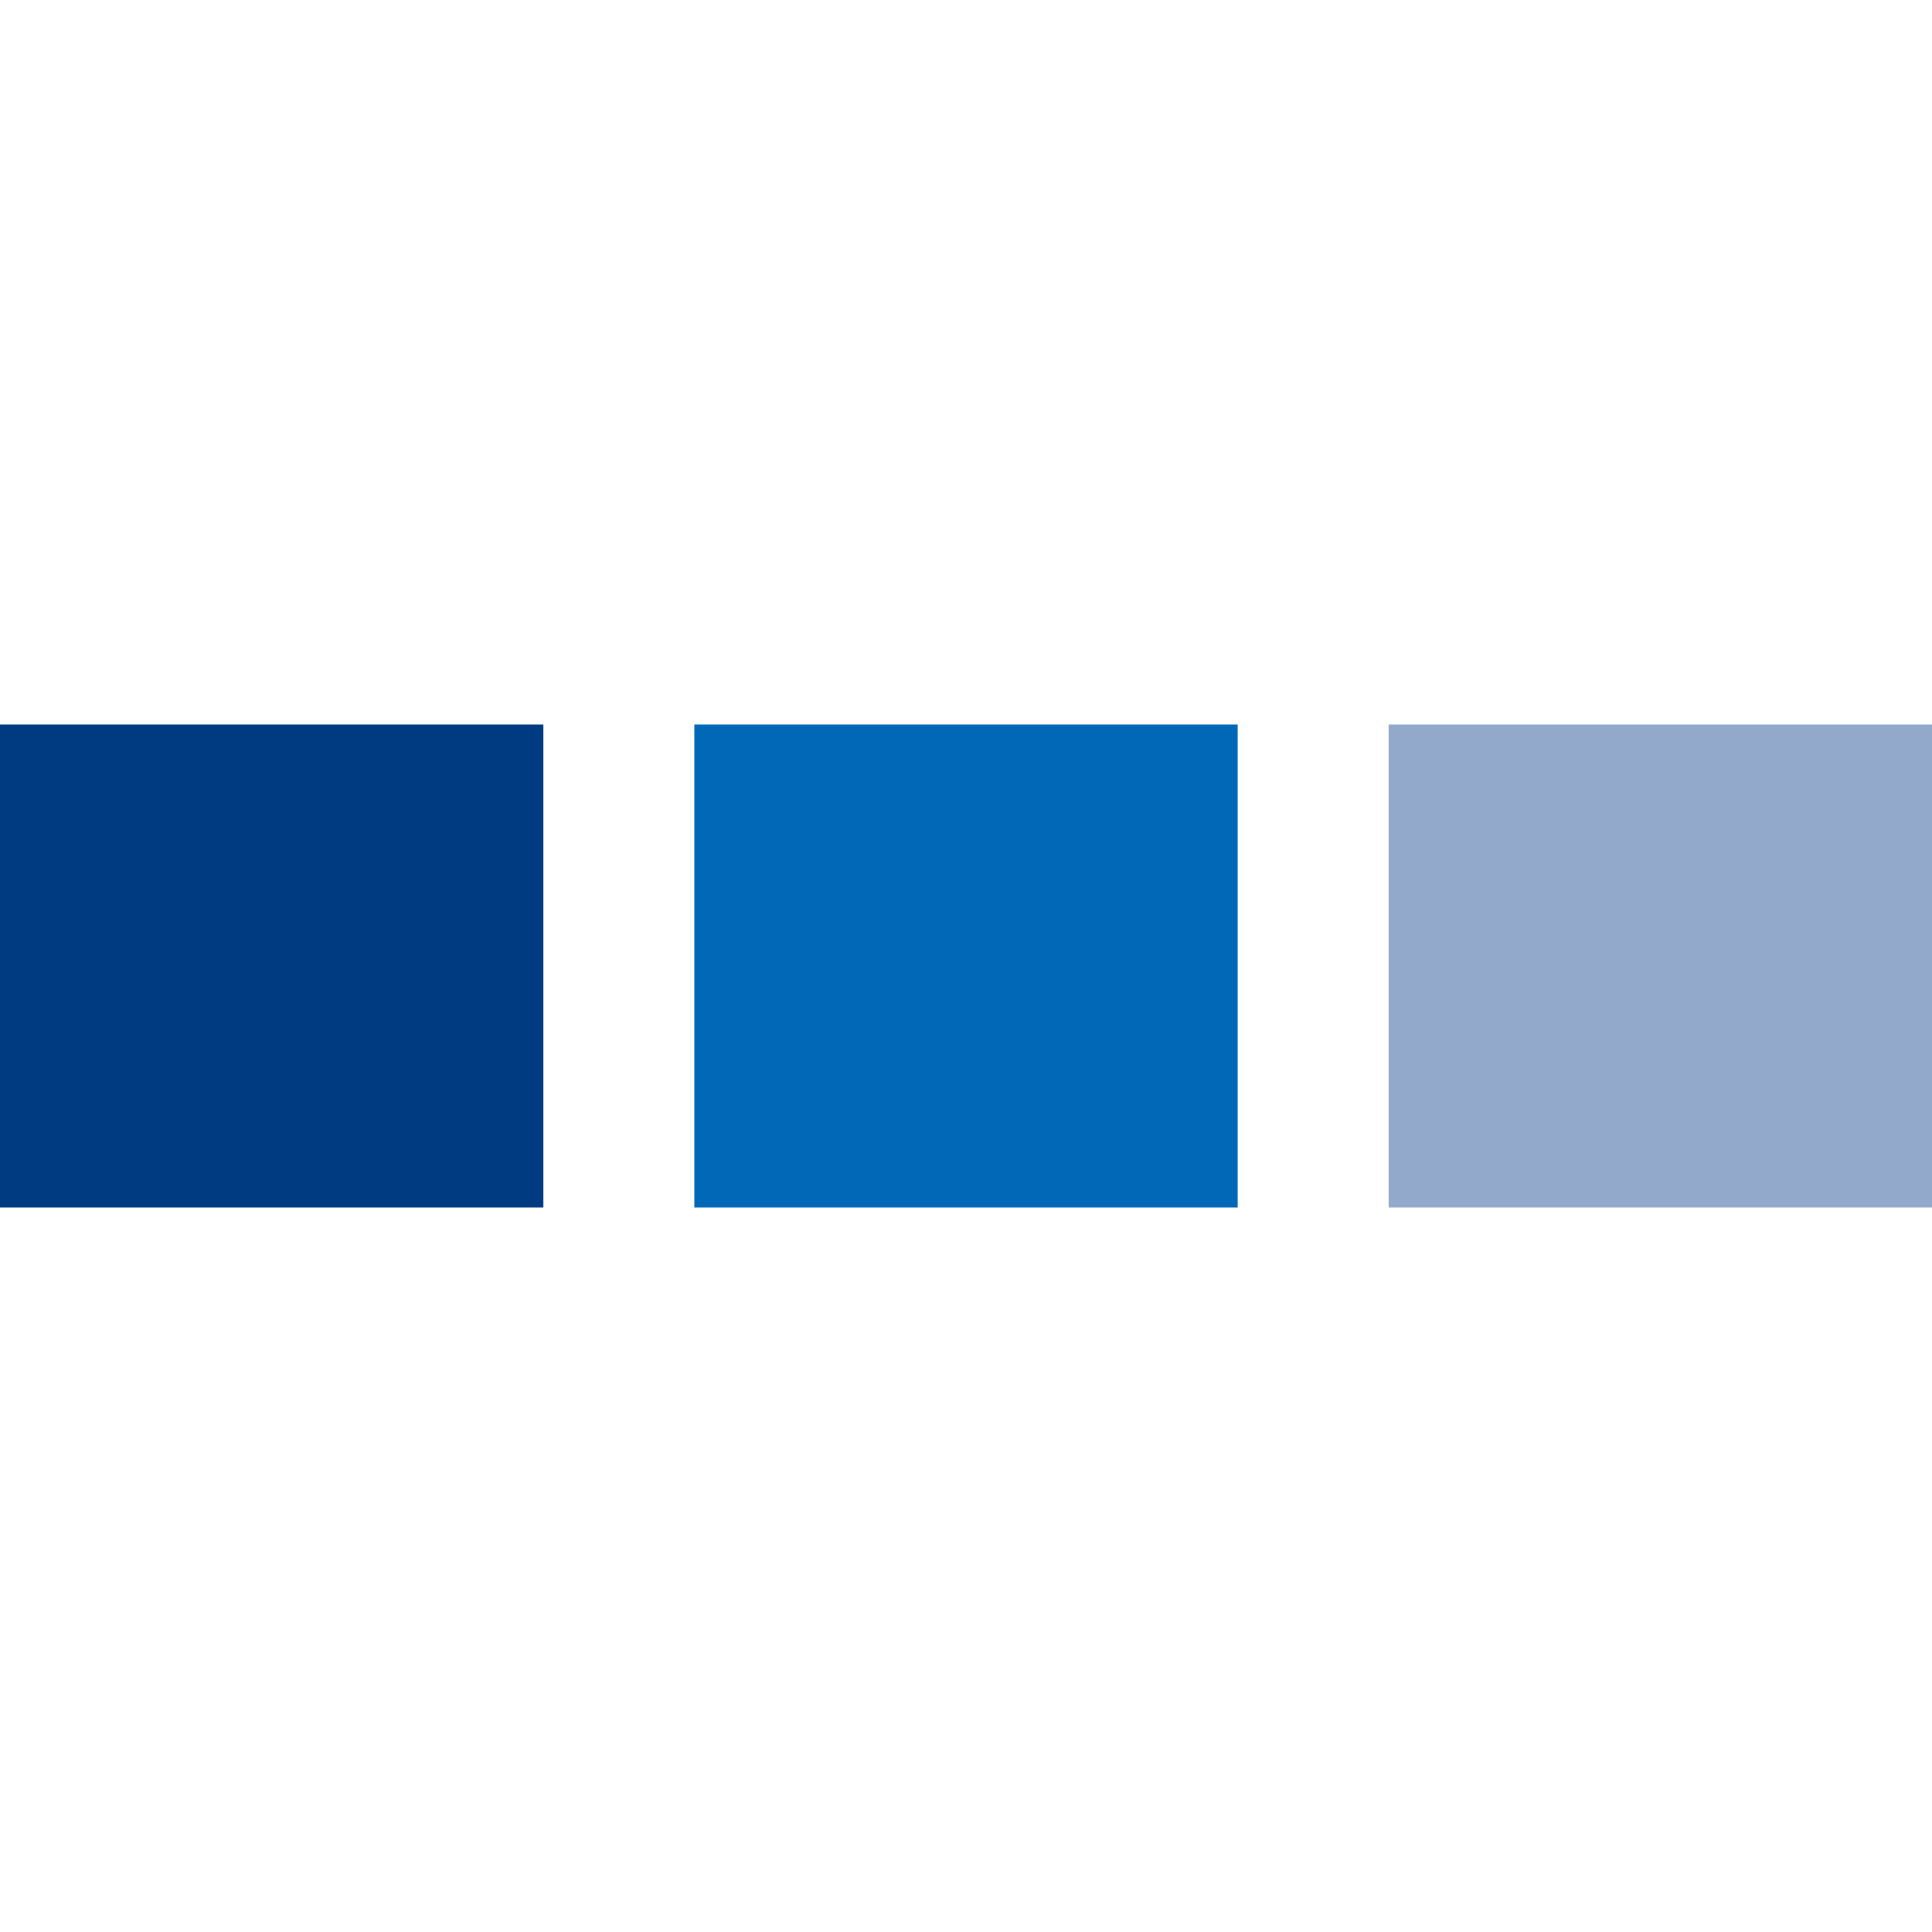
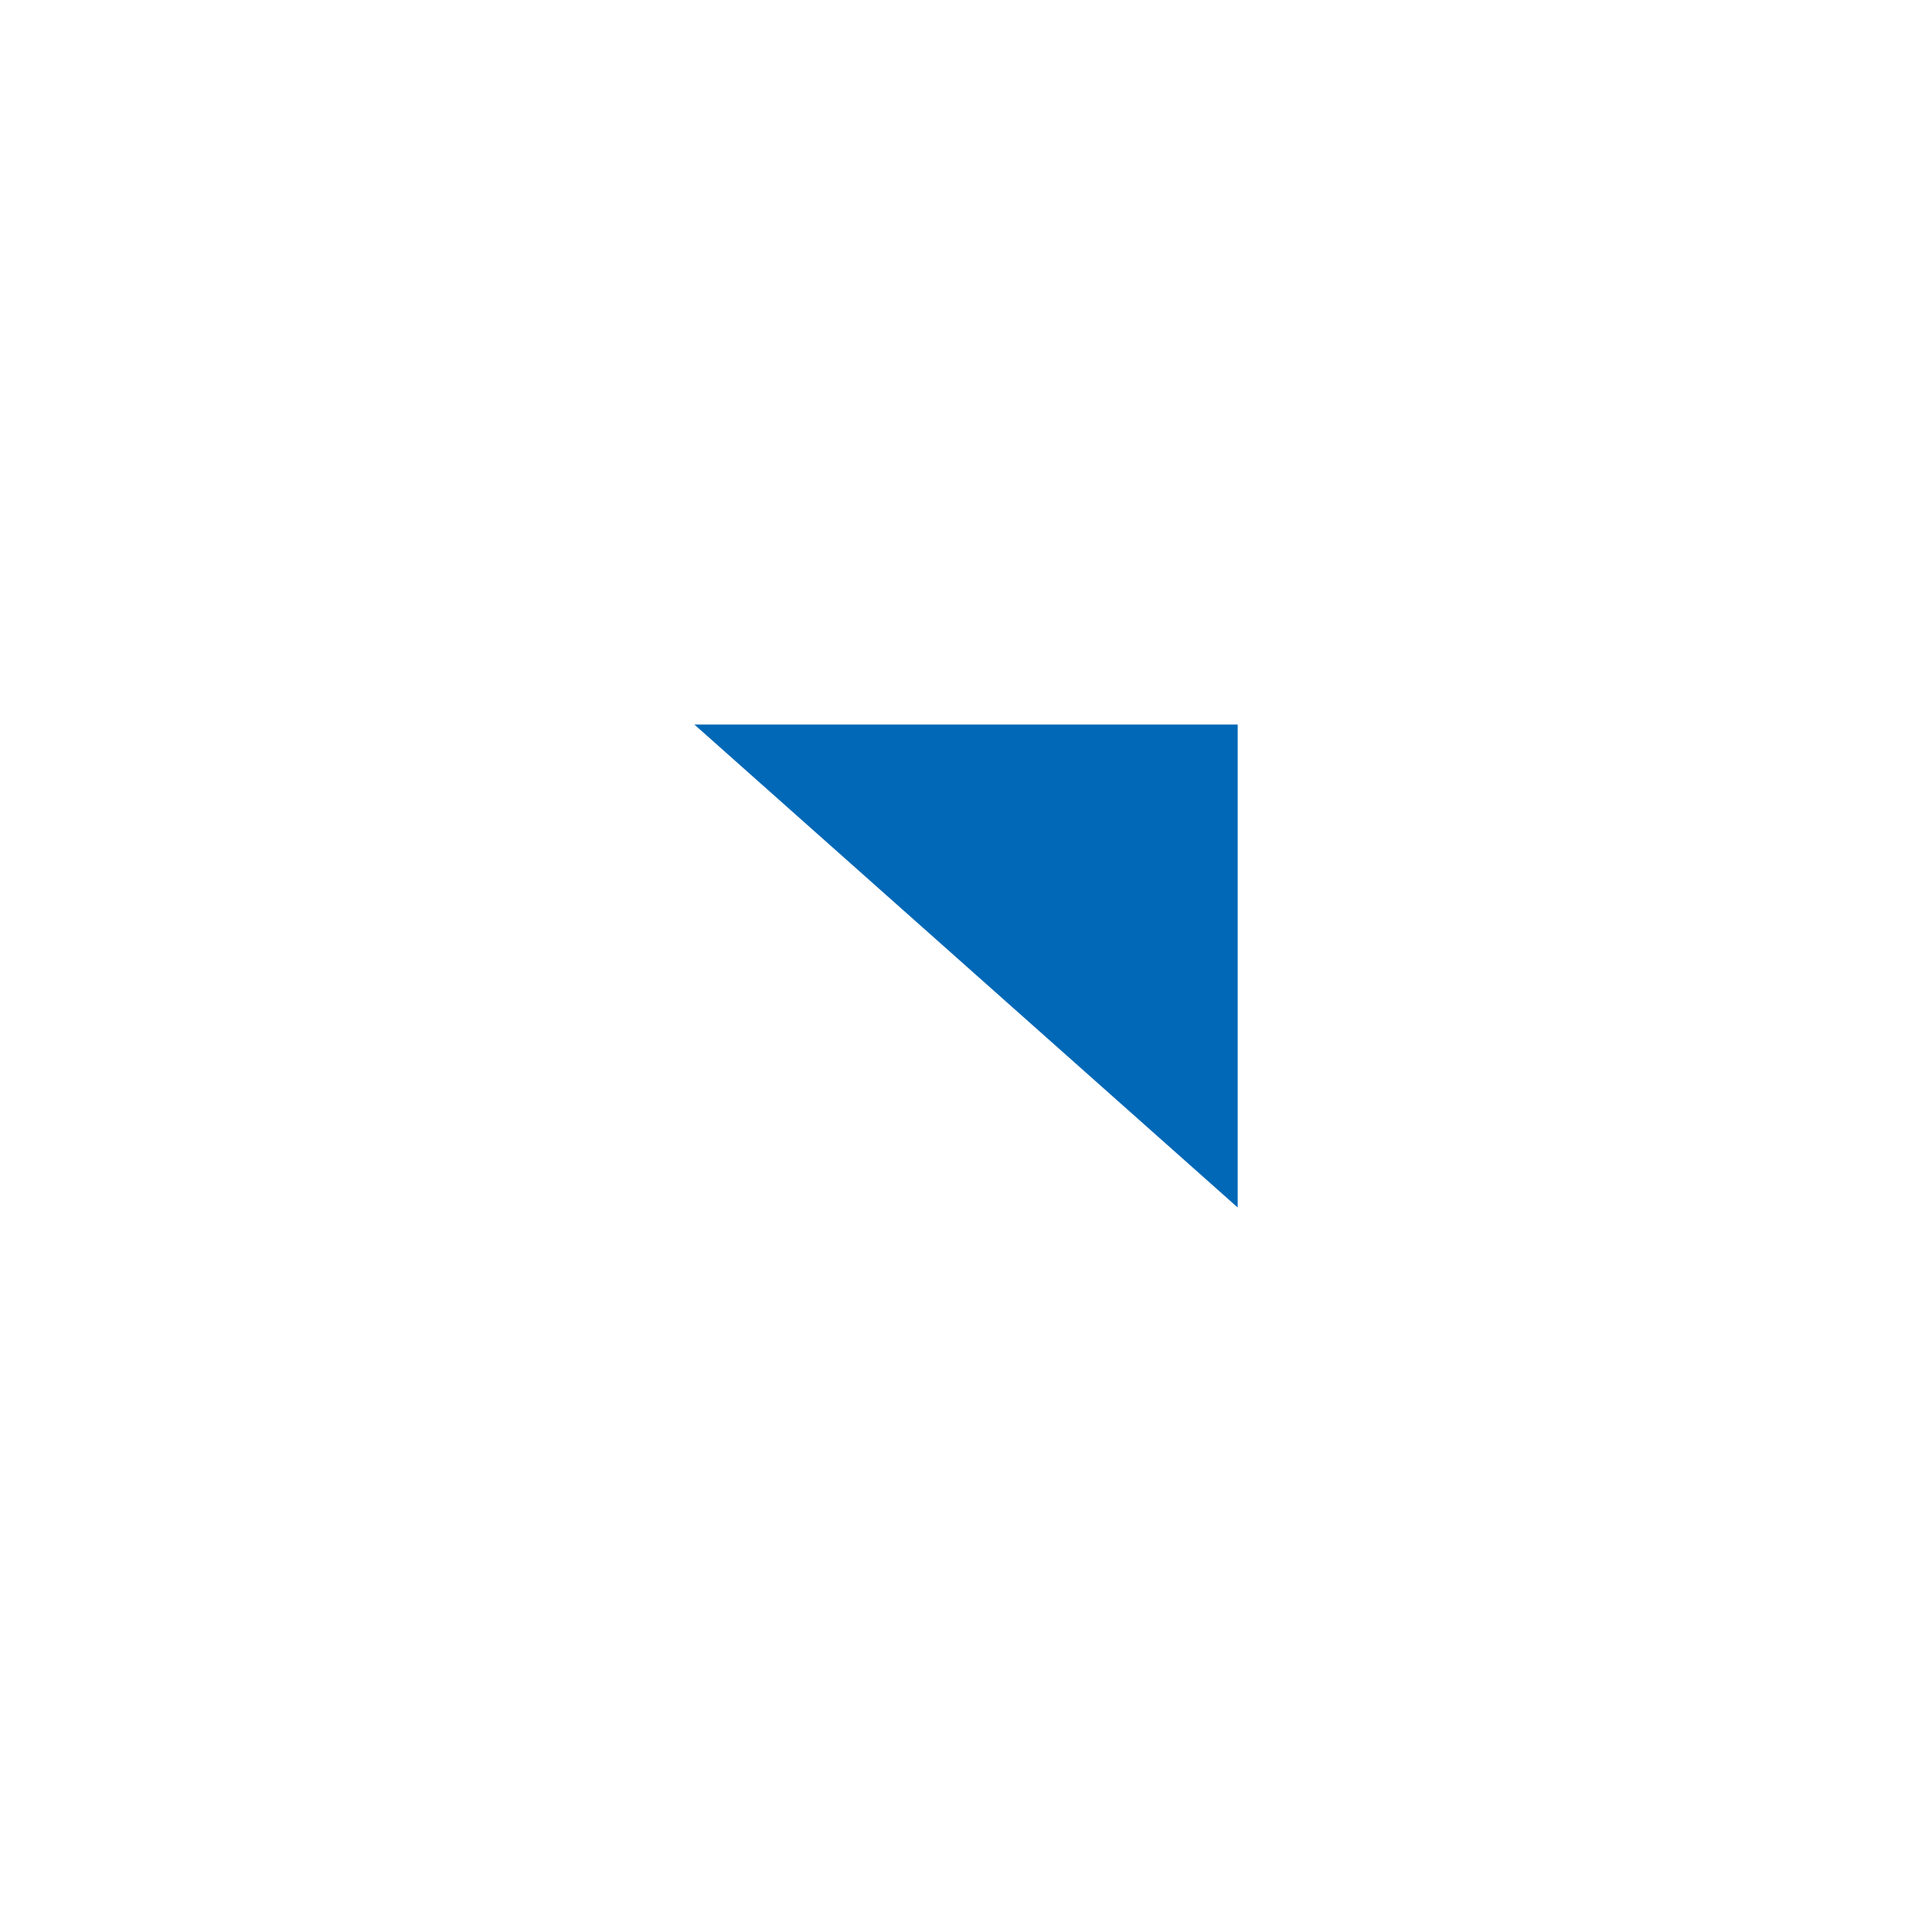
<svg xmlns="http://www.w3.org/2000/svg" data-name="レイヤー 1" viewBox="0 0 32 32">
-   <path style="fill:#003b82" d="M0 12h9v8H0z" />
-   <path style="fill:#0068b6" d="M11.5 12h9v8h-9z" />
-   <path style="fill:#92a9cb" d="M23 12h9v8h-9z" />
+   <path style="fill:#0068b6" d="M11.5 12h9v8z" />
</svg>